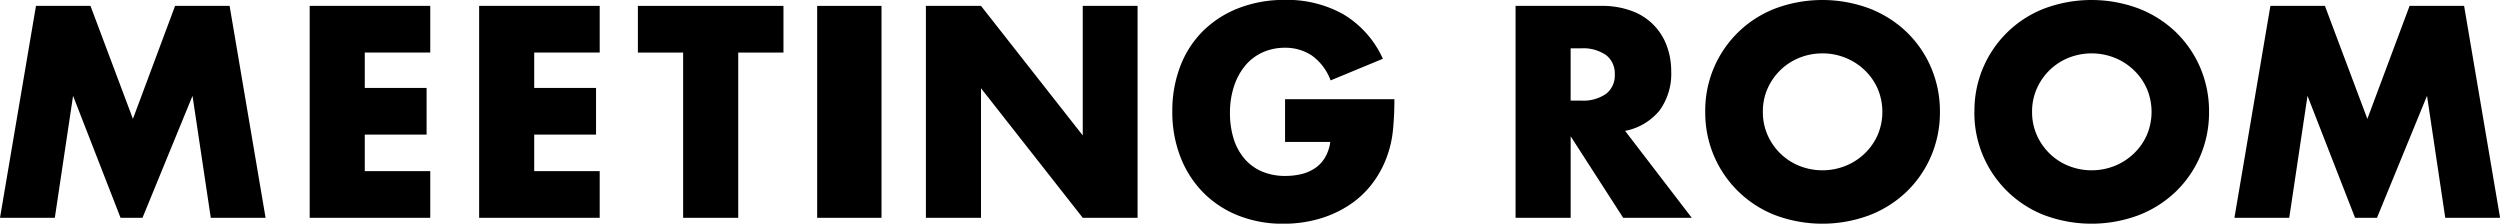
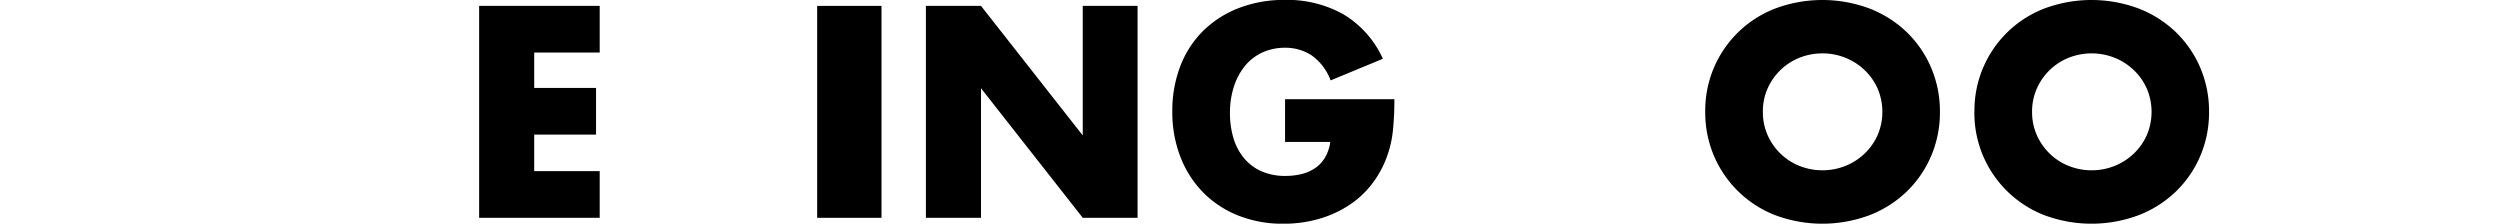
<svg xmlns="http://www.w3.org/2000/svg" width="152.327" height="13.63" viewBox="0 0 152.327 13.63">
  <g id="グループ_1687" data-name="グループ 1687" transform="translate(-4.987 -2.919)">
-     <path id="パス_4" data-name="パス 4" d="M4.987,16.468,7.179,3.556H10.5l2.586,6.884,2.569-6.884h3.322l2.192,12.912H17.83L16.717,9.036l-3.048,7.432H12.333L9.439,9.036,8.327,16.468Z" transform="translate(0 -0.278)" />
-     <path id="パス_5" data-name="パス 5" d="M45.783,6.4h-3.99V8.556H45.56V11.4H41.793v2.226h3.99v2.843H38.436V3.556h7.347Z" transform="translate(-14.58 -0.278)" />
    <path id="パス_6" data-name="パス 6" d="M64.085,6.4h-3.99V8.556h3.767V11.4H60.095v2.226h3.99v2.843H56.739V3.556h7.346Z" transform="translate(-22.558 -0.278)" />
-     <path id="パス_7" data-name="パス 7" d="M80,6.4V16.468H76.643V6.4H73.886V3.556h8.87V6.4Z" transform="translate(-30.032 -0.278)" />
    <path id="パス_8" data-name="パス 8" d="M97.17,3.556V16.468H93.25V3.556Z" transform="translate(-38.472 -0.278)" />
    <path id="パス_9" data-name="パス 9" d="M104.995,16.468V3.556h3.357l6.2,7.894V3.556h3.34V16.468h-3.34l-6.2-7.894v7.894Z" transform="translate(-43.592 -0.278)" />
    <path id="パス_10" data-name="パス 10" d="M138.483,8.964h6.661a18.552,18.552,0,0,1-.085,1.867,6.622,6.622,0,0,1-.343,1.558,6.214,6.214,0,0,1-.976,1.789,5.714,5.714,0,0,1-1.447,1.3,6.787,6.787,0,0,1-1.824.8,7.837,7.837,0,0,1-2.089.274,7.336,7.336,0,0,1-2.748-.5,6.192,6.192,0,0,1-2.132-1.4,6.317,6.317,0,0,1-1.387-2.158,7.516,7.516,0,0,1-.5-2.782,7.588,7.588,0,0,1,.488-2.766A6.08,6.08,0,0,1,133.492,4.8a6.312,6.312,0,0,1,2.166-1.387,7.685,7.685,0,0,1,2.826-.5,7,7,0,0,1,3.545.873A6.05,6.05,0,0,1,144.443,6.5l-3.185,1.318A3.245,3.245,0,0,0,140.1,6.292a2.9,2.9,0,0,0-1.618-.463,3.246,3.246,0,0,0-1.37.283,2.972,2.972,0,0,0-1.053.8,3.866,3.866,0,0,0-.685,1.259,5.113,5.113,0,0,0-.248,1.644,5.2,5.2,0,0,0,.214,1.524,3.431,3.431,0,0,0,.643,1.216,2.884,2.884,0,0,0,1.061.8,3.587,3.587,0,0,0,1.473.283,4.093,4.093,0,0,0,.958-.111,2.528,2.528,0,0,0,.831-.36,2.045,2.045,0,0,0,.608-.642,2.572,2.572,0,0,0,.325-.959h-2.757Z" transform="translate(-55.196 0)" />
-     <path id="パス_11" data-name="パス 11" d="M179.418,16.468H175.24l-3.2-4.966v4.966h-3.357V3.556H173.9a5.12,5.12,0,0,1,1.884.317A3.547,3.547,0,0,1,177.9,6a4.411,4.411,0,0,1,.266,1.541,3.786,3.786,0,0,1-.711,2.388,3.575,3.575,0,0,1-2.1,1.242Zm-7.38-7.141h.634a2.448,2.448,0,0,0,1.524-.411,1.406,1.406,0,0,0,.531-1.181,1.406,1.406,0,0,0-.531-1.182,2.452,2.452,0,0,0-1.524-.411h-.634Z" transform="translate(-71.351 -0.278)" />
    <path id="パス_12" data-name="パス 12" d="M189.171,9.734a6.651,6.651,0,0,1,4.256-6.293,8.214,8.214,0,0,1,5.762,0,6.819,6.819,0,0,1,2.269,1.447,6.622,6.622,0,0,1,1.481,2.166,6.751,6.751,0,0,1,.531,2.68,6.746,6.746,0,0,1-.531,2.68,6.61,6.61,0,0,1-1.481,2.166,6.8,6.8,0,0,1-2.269,1.447,8.206,8.206,0,0,1-5.762,0,6.678,6.678,0,0,1-4.256-6.293Zm3.511,0a3.439,3.439,0,0,0,.291,1.421,3.589,3.589,0,0,0,.788,1.13,3.552,3.552,0,0,0,1.156.745,3.8,3.8,0,0,0,2.791,0,3.65,3.65,0,0,0,1.164-.745,3.534,3.534,0,0,0,.8-1.13,3.616,3.616,0,0,0,0-2.843,3.544,3.544,0,0,0-.8-1.13,3.7,3.7,0,0,0-2.559-1.01,3.7,3.7,0,0,0-1.4.266,3.561,3.561,0,0,0-1.156.745,3.6,3.6,0,0,0-.788,1.13A3.443,3.443,0,0,0,192.682,9.734Z" transform="translate(-80.282 0)" />
    <path id="パス_13" data-name="パス 13" d="M218.249,9.734A6.651,6.651,0,0,1,222.5,3.441a8.214,8.214,0,0,1,5.762,0,6.813,6.813,0,0,1,2.269,1.447,6.624,6.624,0,0,1,1.481,2.166,6.75,6.75,0,0,1,.531,2.68,6.745,6.745,0,0,1-.531,2.68,6.612,6.612,0,0,1-1.481,2.166,6.8,6.8,0,0,1-2.269,1.447,8.206,8.206,0,0,1-5.762,0,6.678,6.678,0,0,1-4.256-6.293Zm3.511,0a3.439,3.439,0,0,0,.291,1.421,3.582,3.582,0,0,0,.788,1.13,3.543,3.543,0,0,0,1.155.745,3.8,3.8,0,0,0,2.791,0,3.644,3.644,0,0,0,1.164-.745,3.534,3.534,0,0,0,.8-1.13,3.615,3.615,0,0,0,0-2.843,3.544,3.544,0,0,0-.8-1.13,3.654,3.654,0,0,0-1.164-.745,3.8,3.8,0,0,0-2.791,0,3.552,3.552,0,0,0-1.155.745,3.592,3.592,0,0,0-.788,1.13A3.443,3.443,0,0,0,221.76,9.734Z" transform="translate(-92.957 0)" />
-     <path id="パス_14" data-name="パス 14" d="M246.327,16.468l2.192-12.912h3.322l2.586,6.884L257,3.556h3.322l2.192,12.912h-3.34l-1.112-7.432-3.049,7.432h-1.335L250.78,9.036l-1.113,7.432Z" transform="translate(-105.195 -0.278)" />
  </g>
</svg>